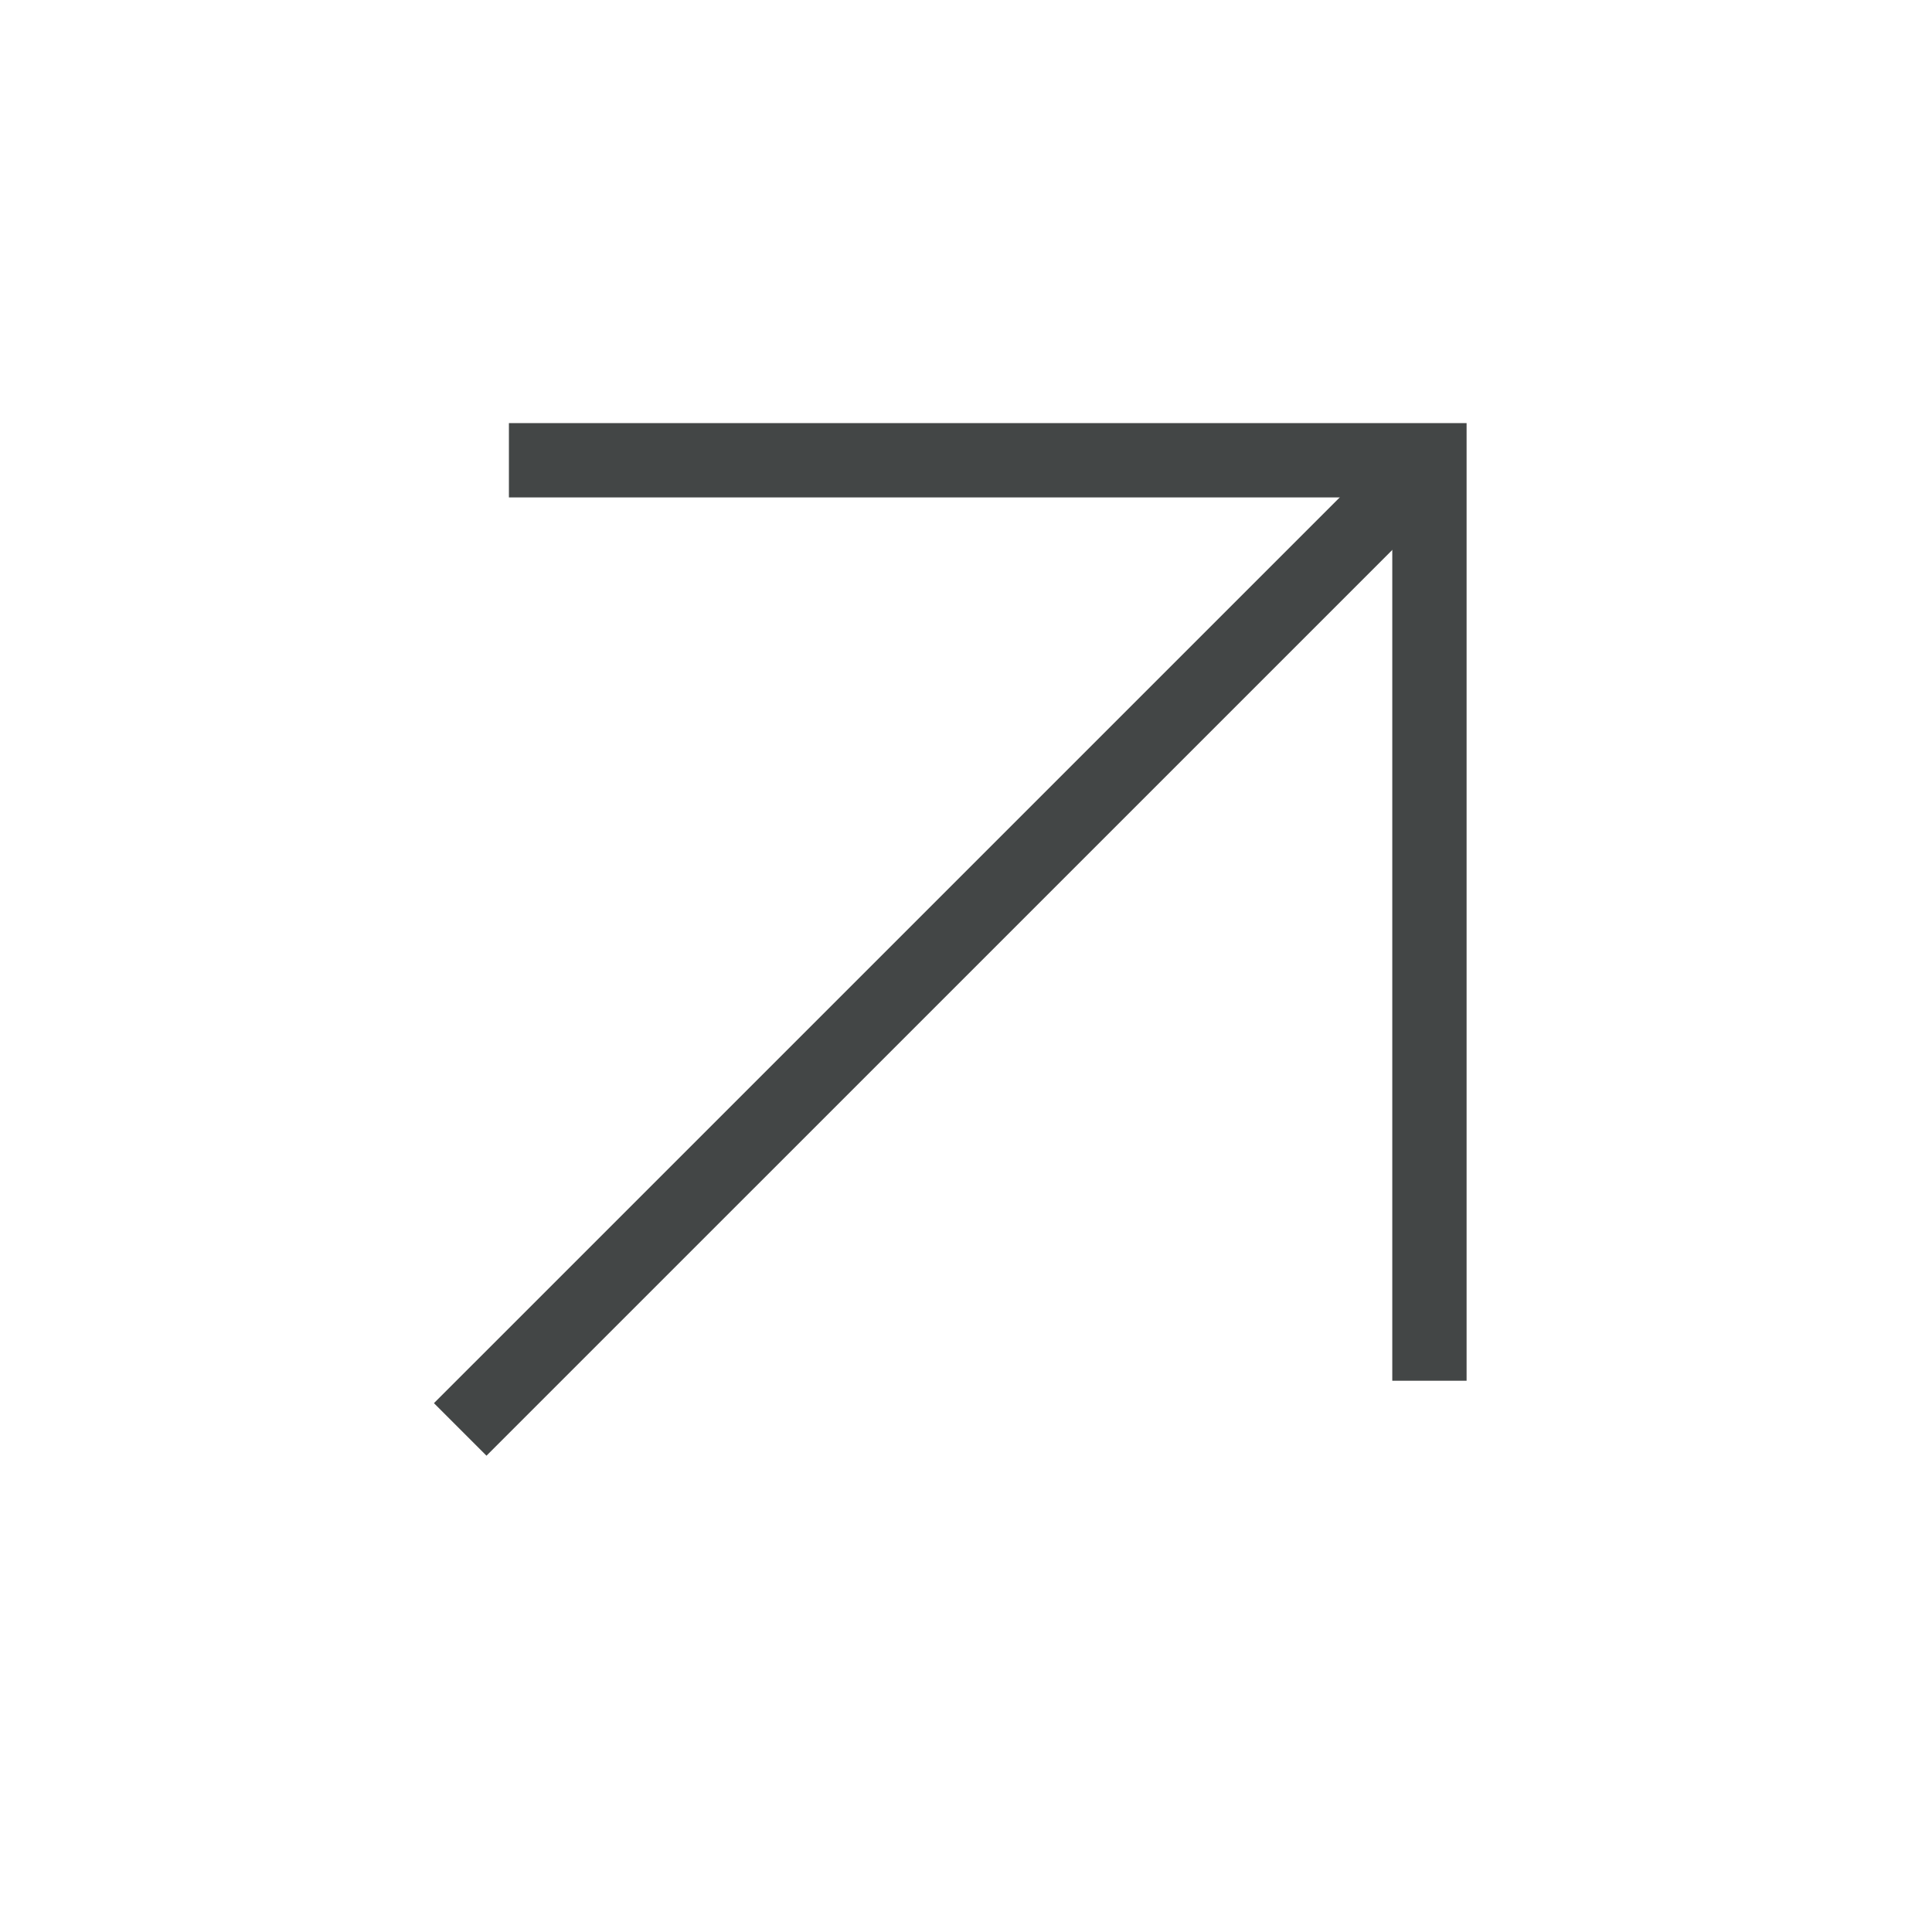
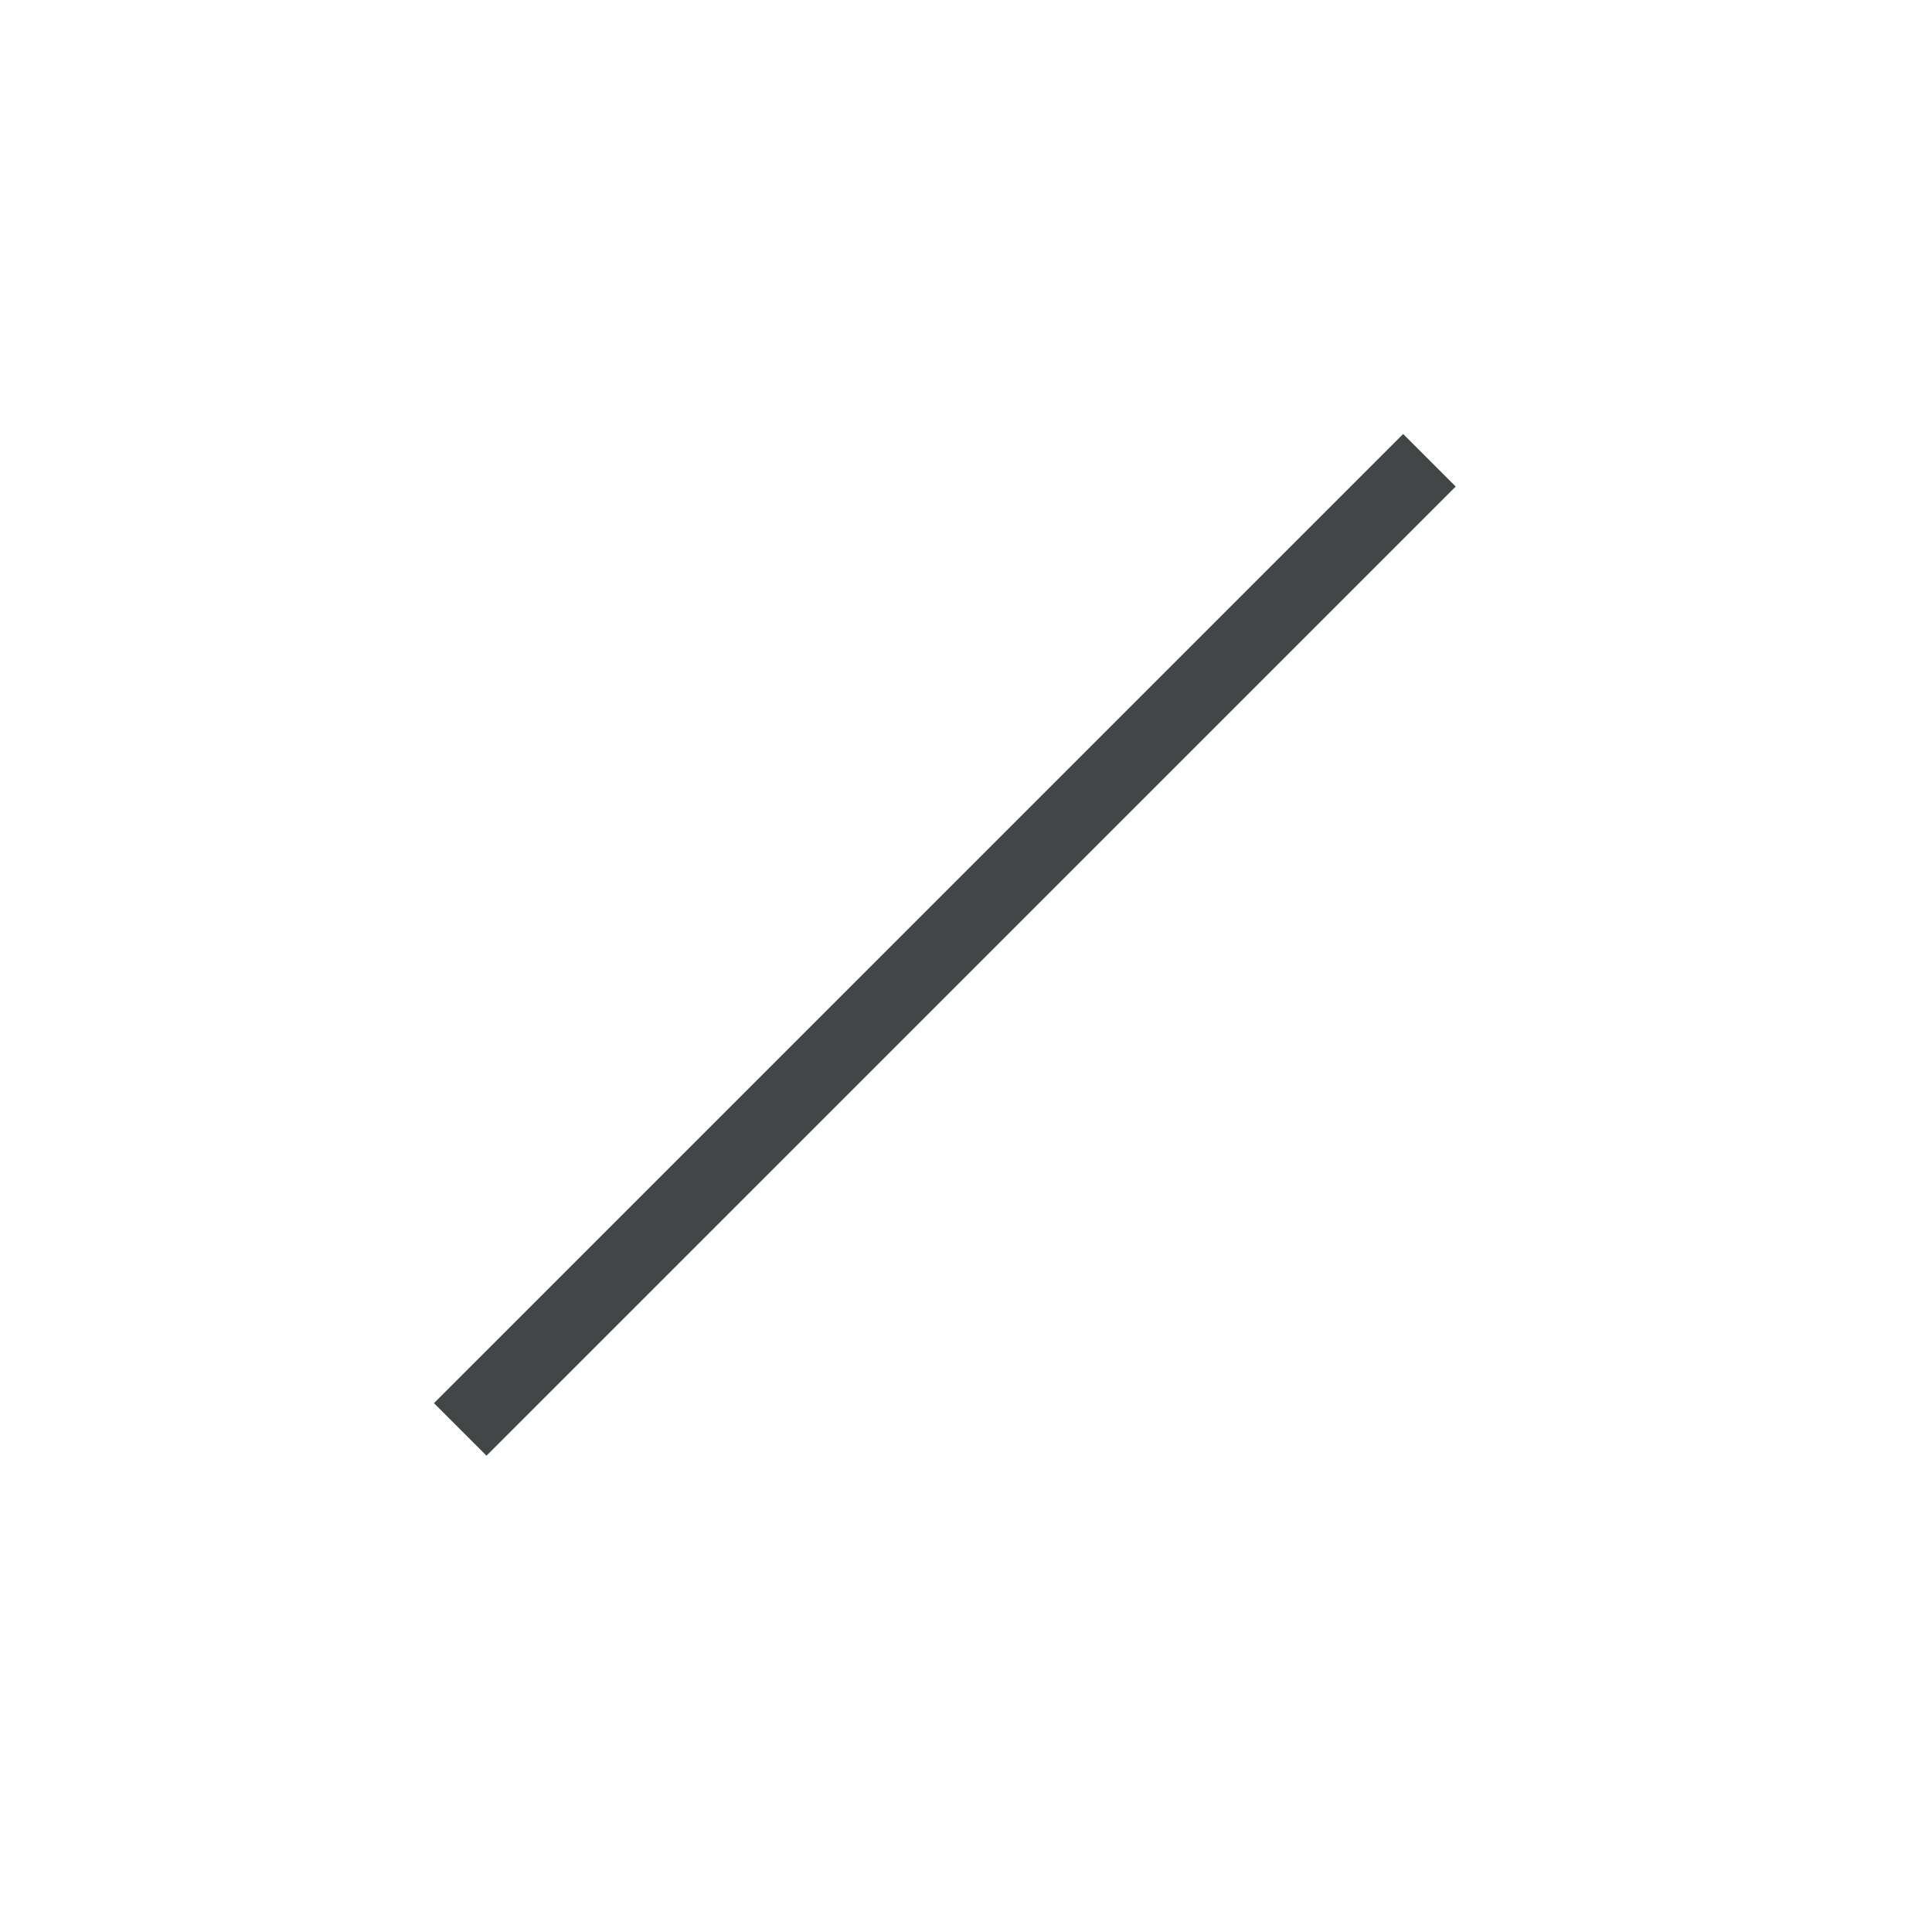
<svg xmlns="http://www.w3.org/2000/svg" width="39" height="39" viewBox="0 0 39 39" fill="none">
  <path d="M9.29 28.855L28.855 9.291" stroke="#434646" stroke-width="1.5" stroke-miterlimit="10" />
-   <path d="M10.273 9.291L28.855 9.291L28.855 27.872" stroke="#434646" stroke-width="1.5" stroke-miterlimit="10" />
</svg>